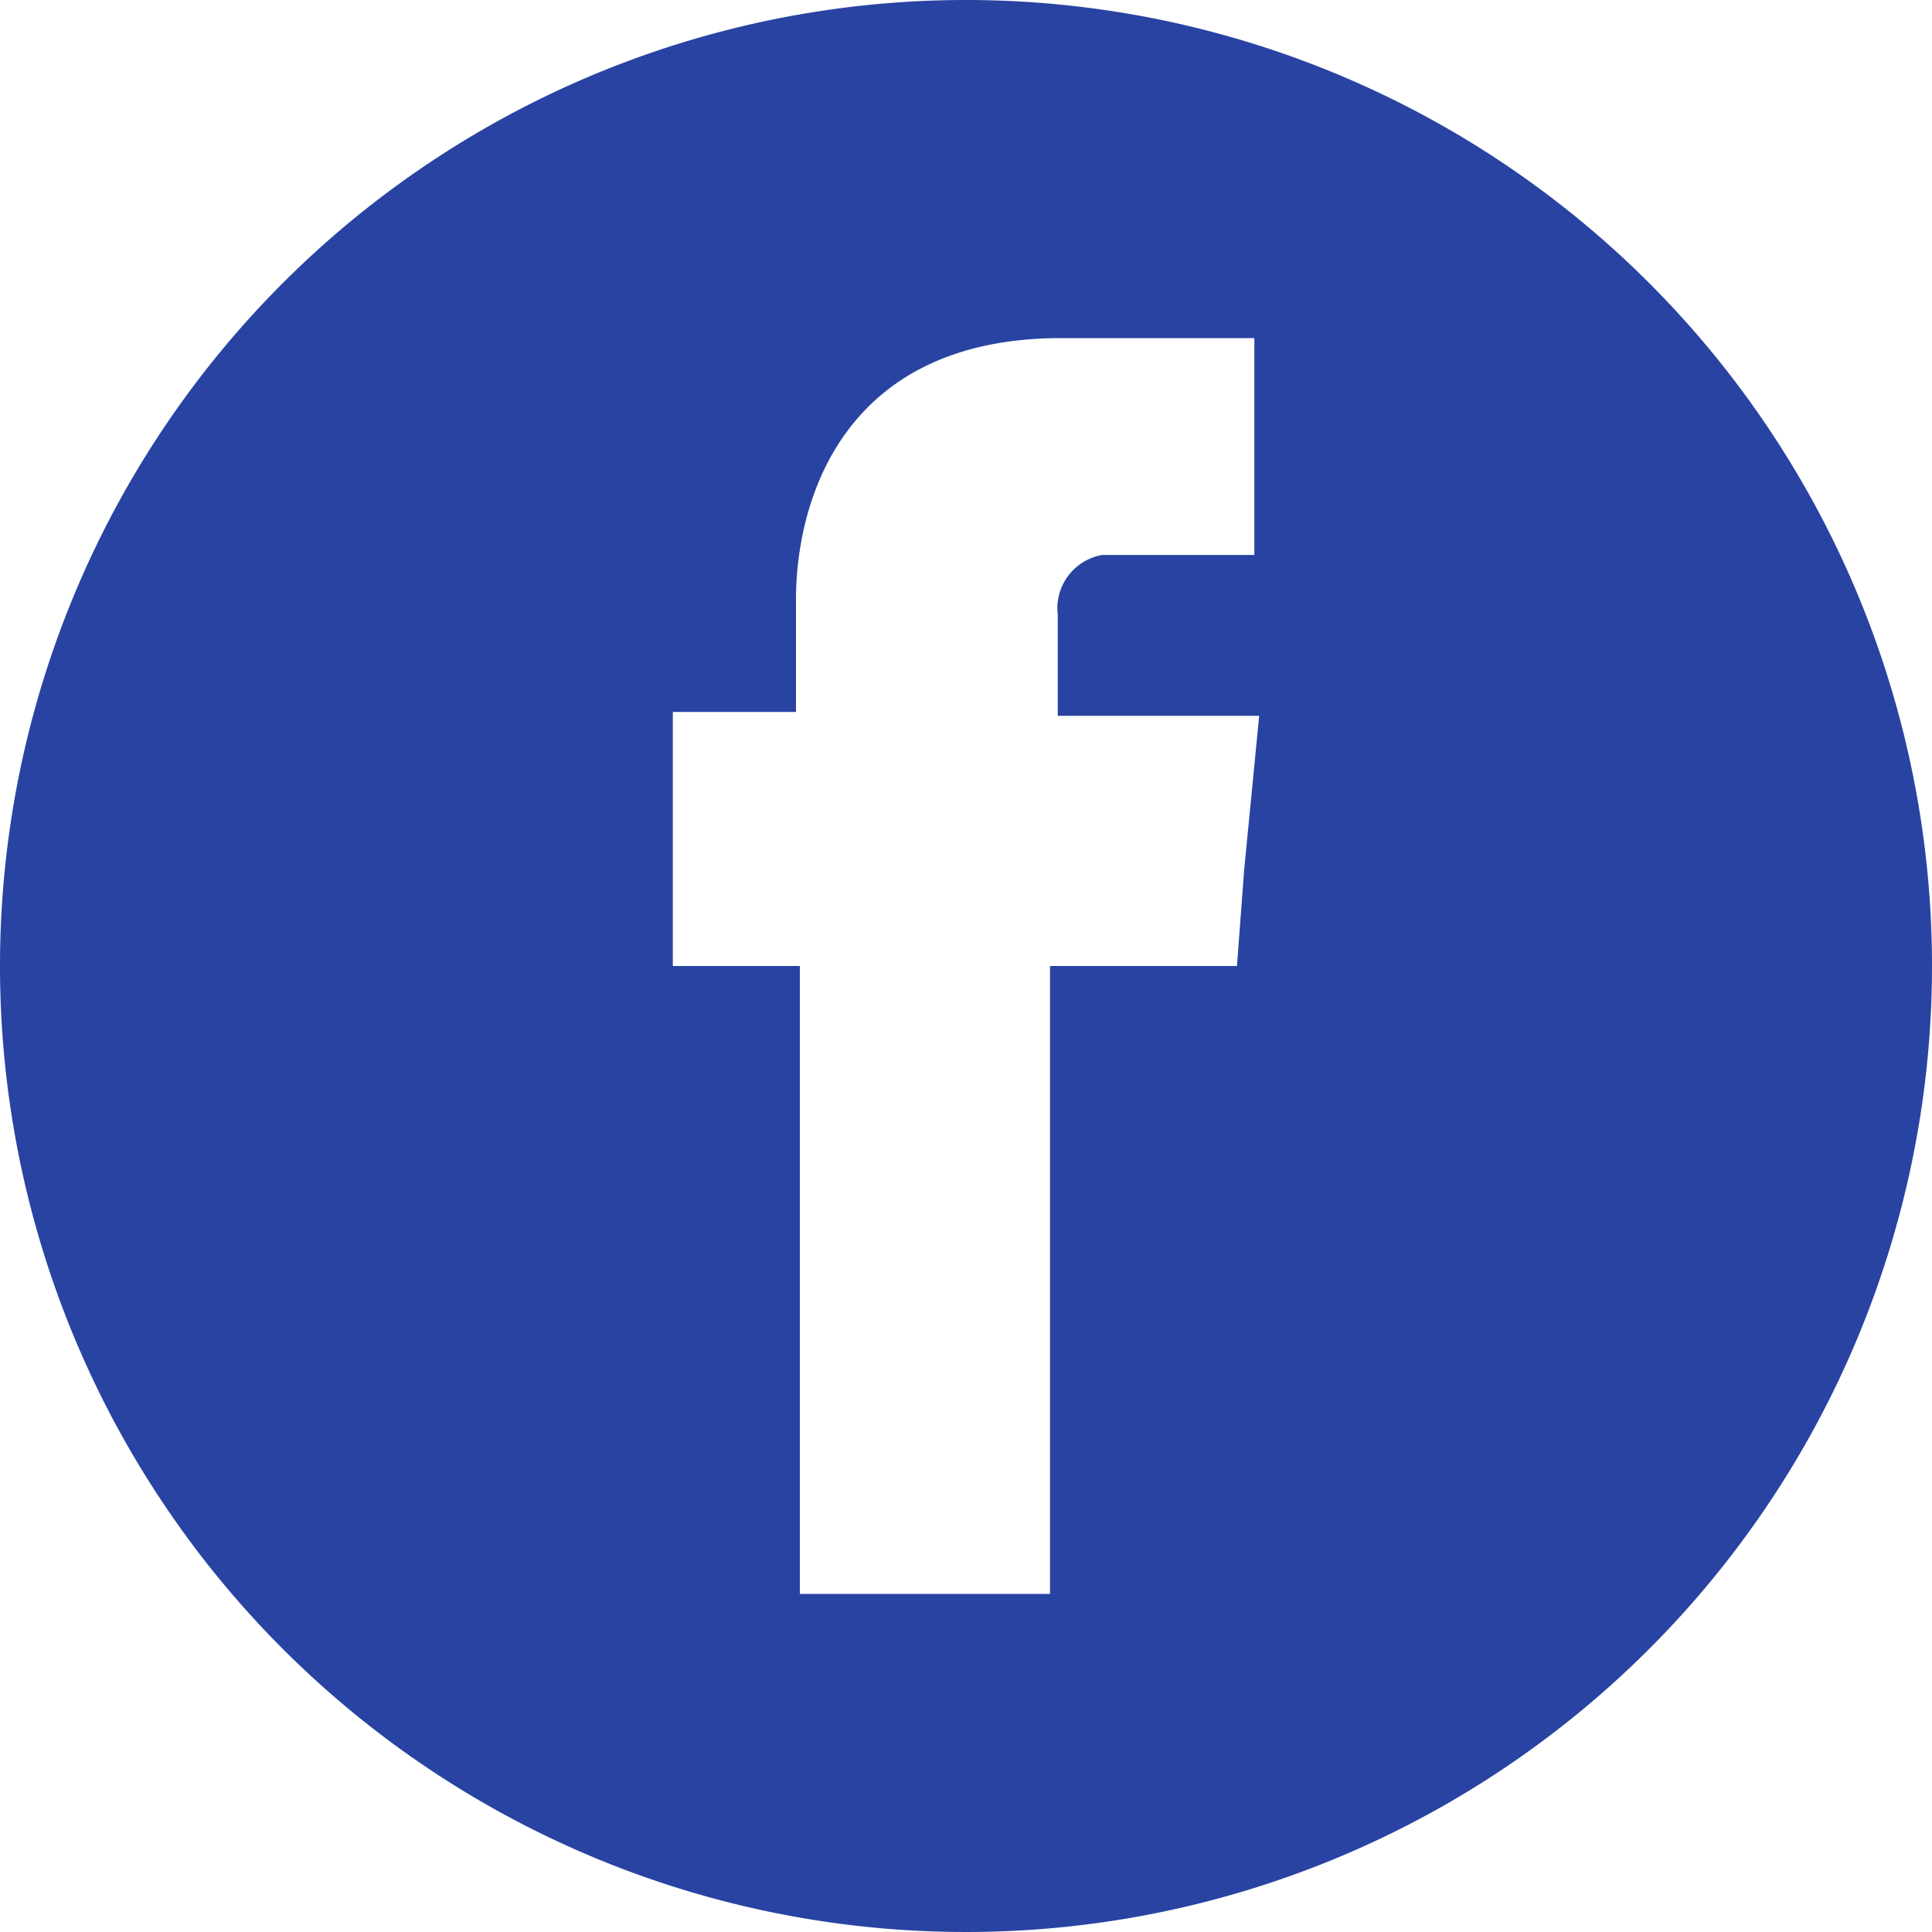
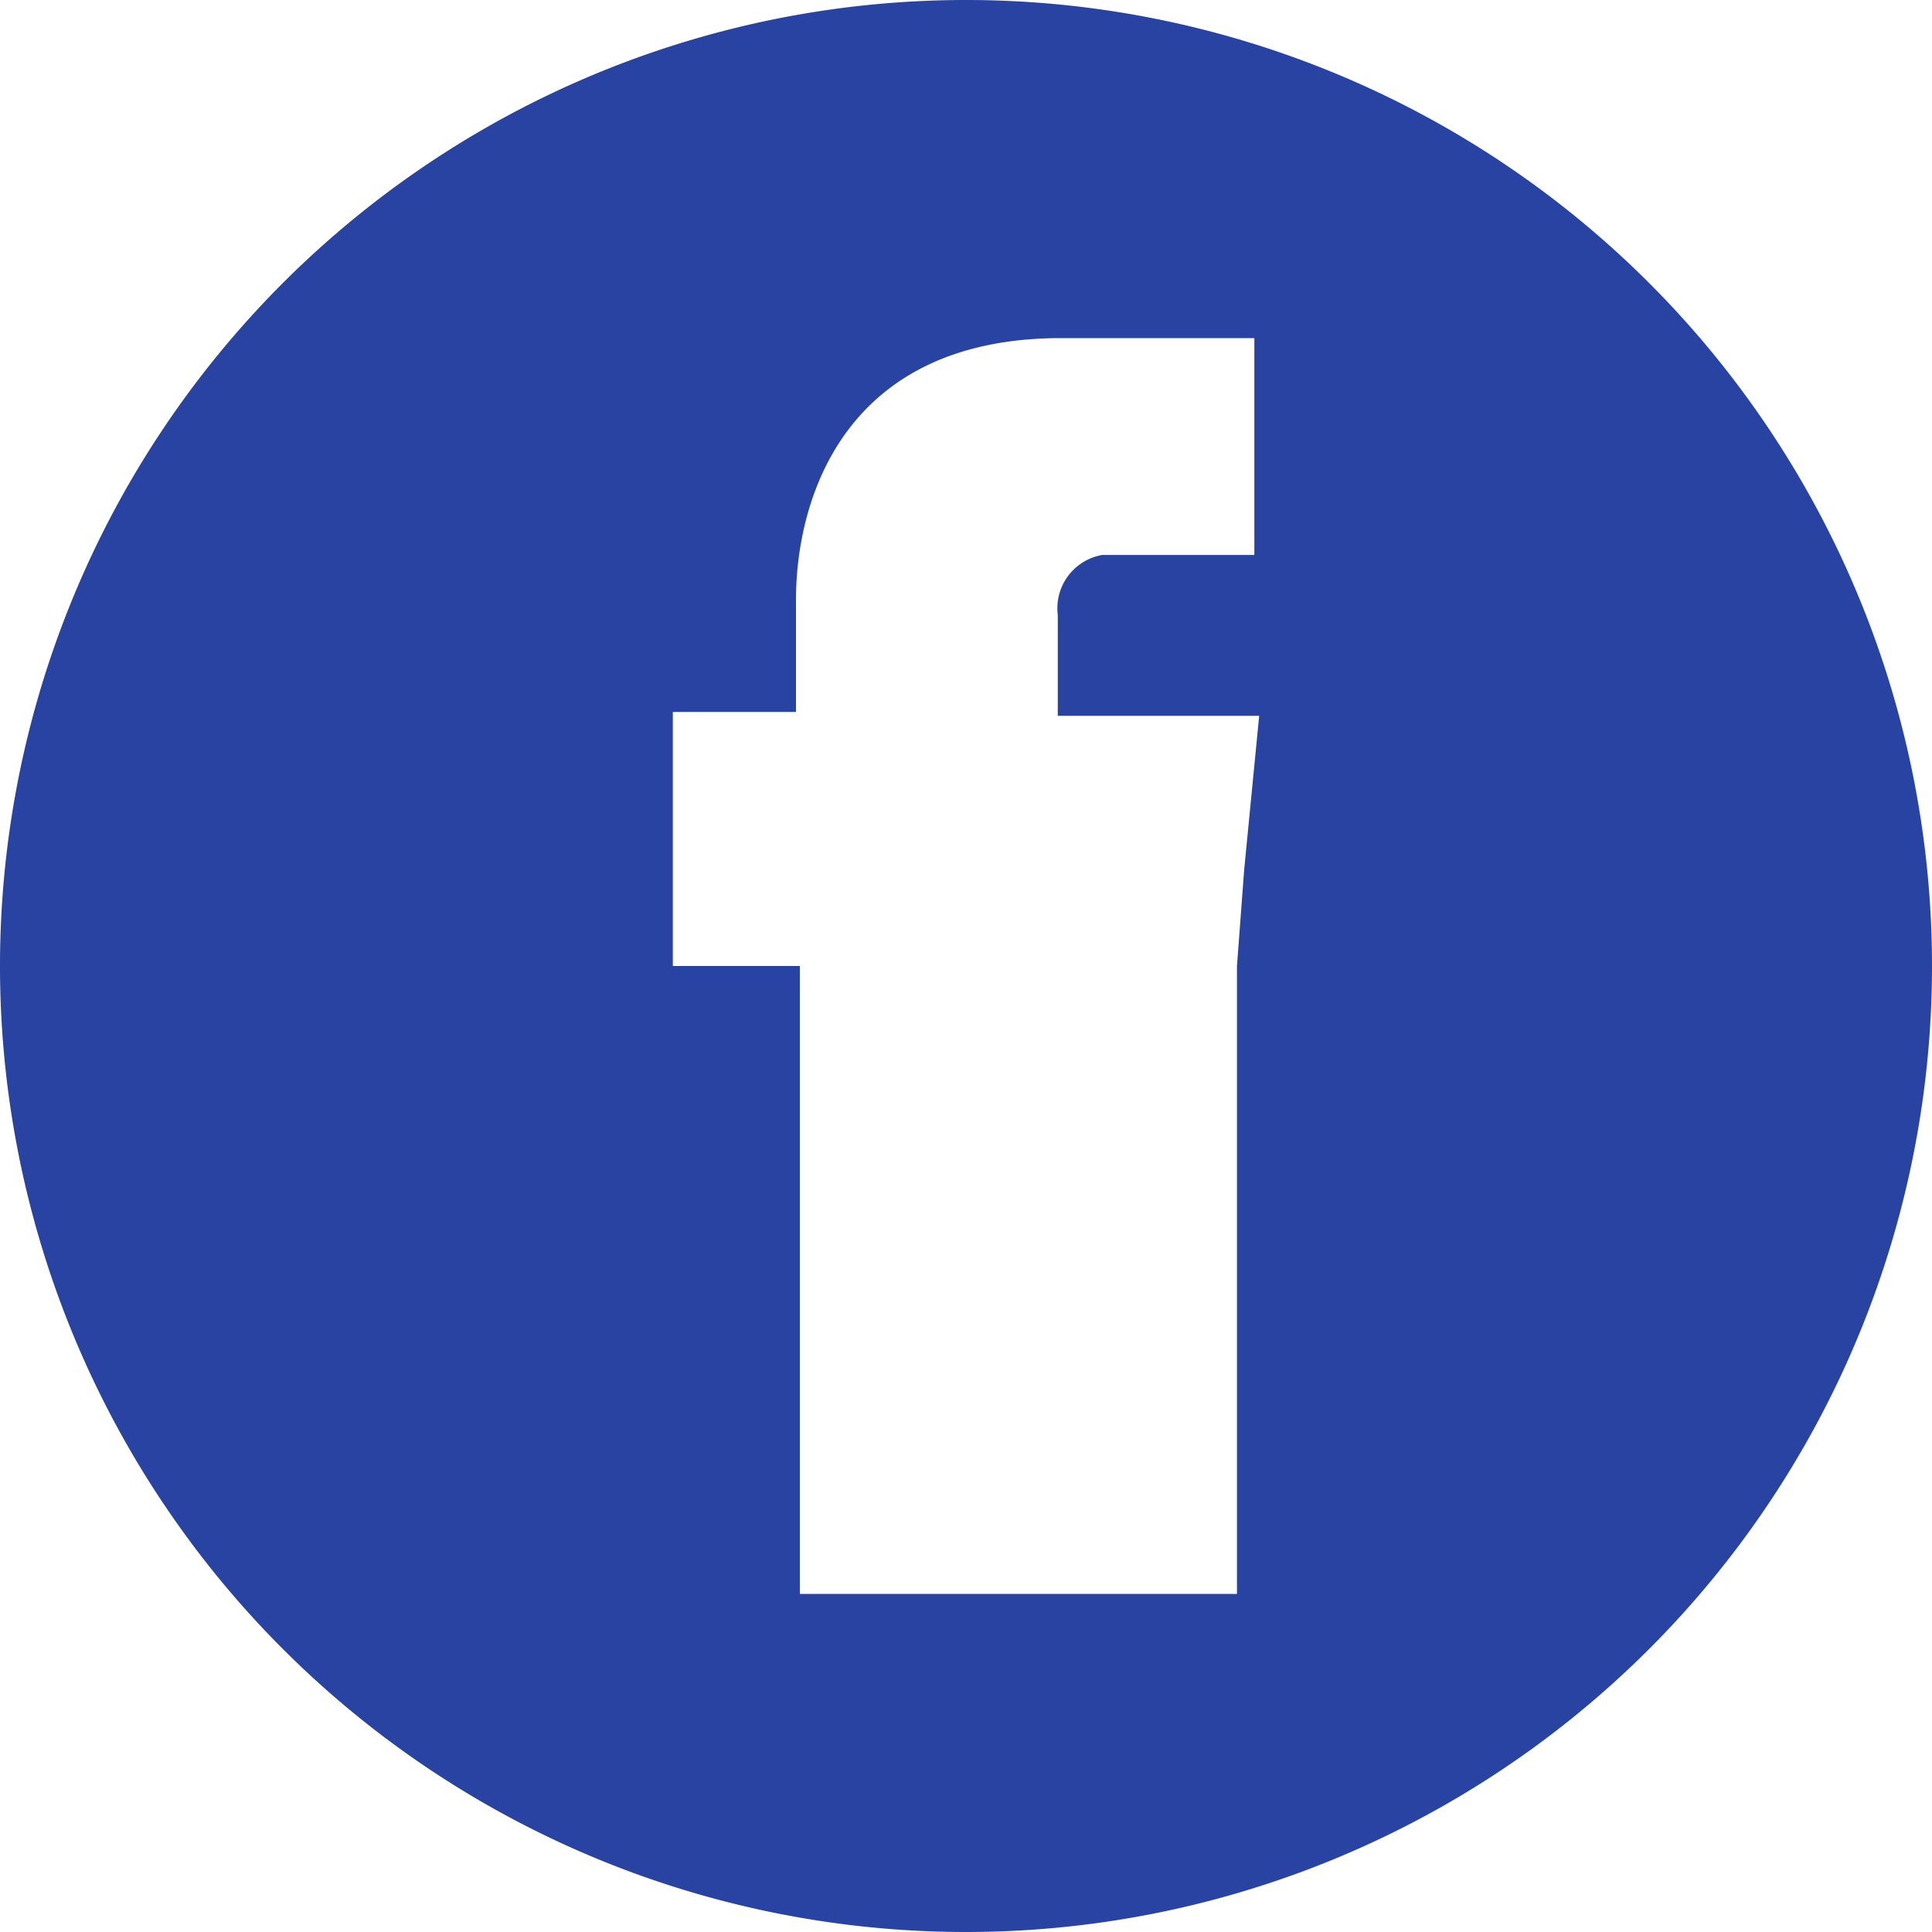
<svg xmlns="http://www.w3.org/2000/svg" id="facebook" viewBox="0 0 40 40">
  <defs>
    <style>.cls-1{fill:#2843a2;}</style>
  </defs>
  <title>facebook_blue</title>
-   <path class="cls-1" d="M25,5A20,20,0,1,0,45,25,20,20,0,0,0,25,5Zm5.76,18-.15,2H26.74V38H21.56V25H18.93V19.74h2.55V17.42c0-2.09,1-5.42,5.49-5.42h4v4.49H27.82a1.12,1.12,0,0,0-.92,1.24v2.09h4.17Z" transform="translate(-5 -5)" />
+   <path class="cls-1" d="M25,5A20,20,0,1,0,45,25,20,20,0,0,0,25,5Zm5.76,18-.15,2V38H21.56V25H18.93V19.74h2.55V17.42c0-2.09,1-5.42,5.49-5.42h4v4.49H27.82a1.12,1.12,0,0,0-.92,1.24v2.09h4.17Z" transform="translate(-5 -5)" />
</svg>